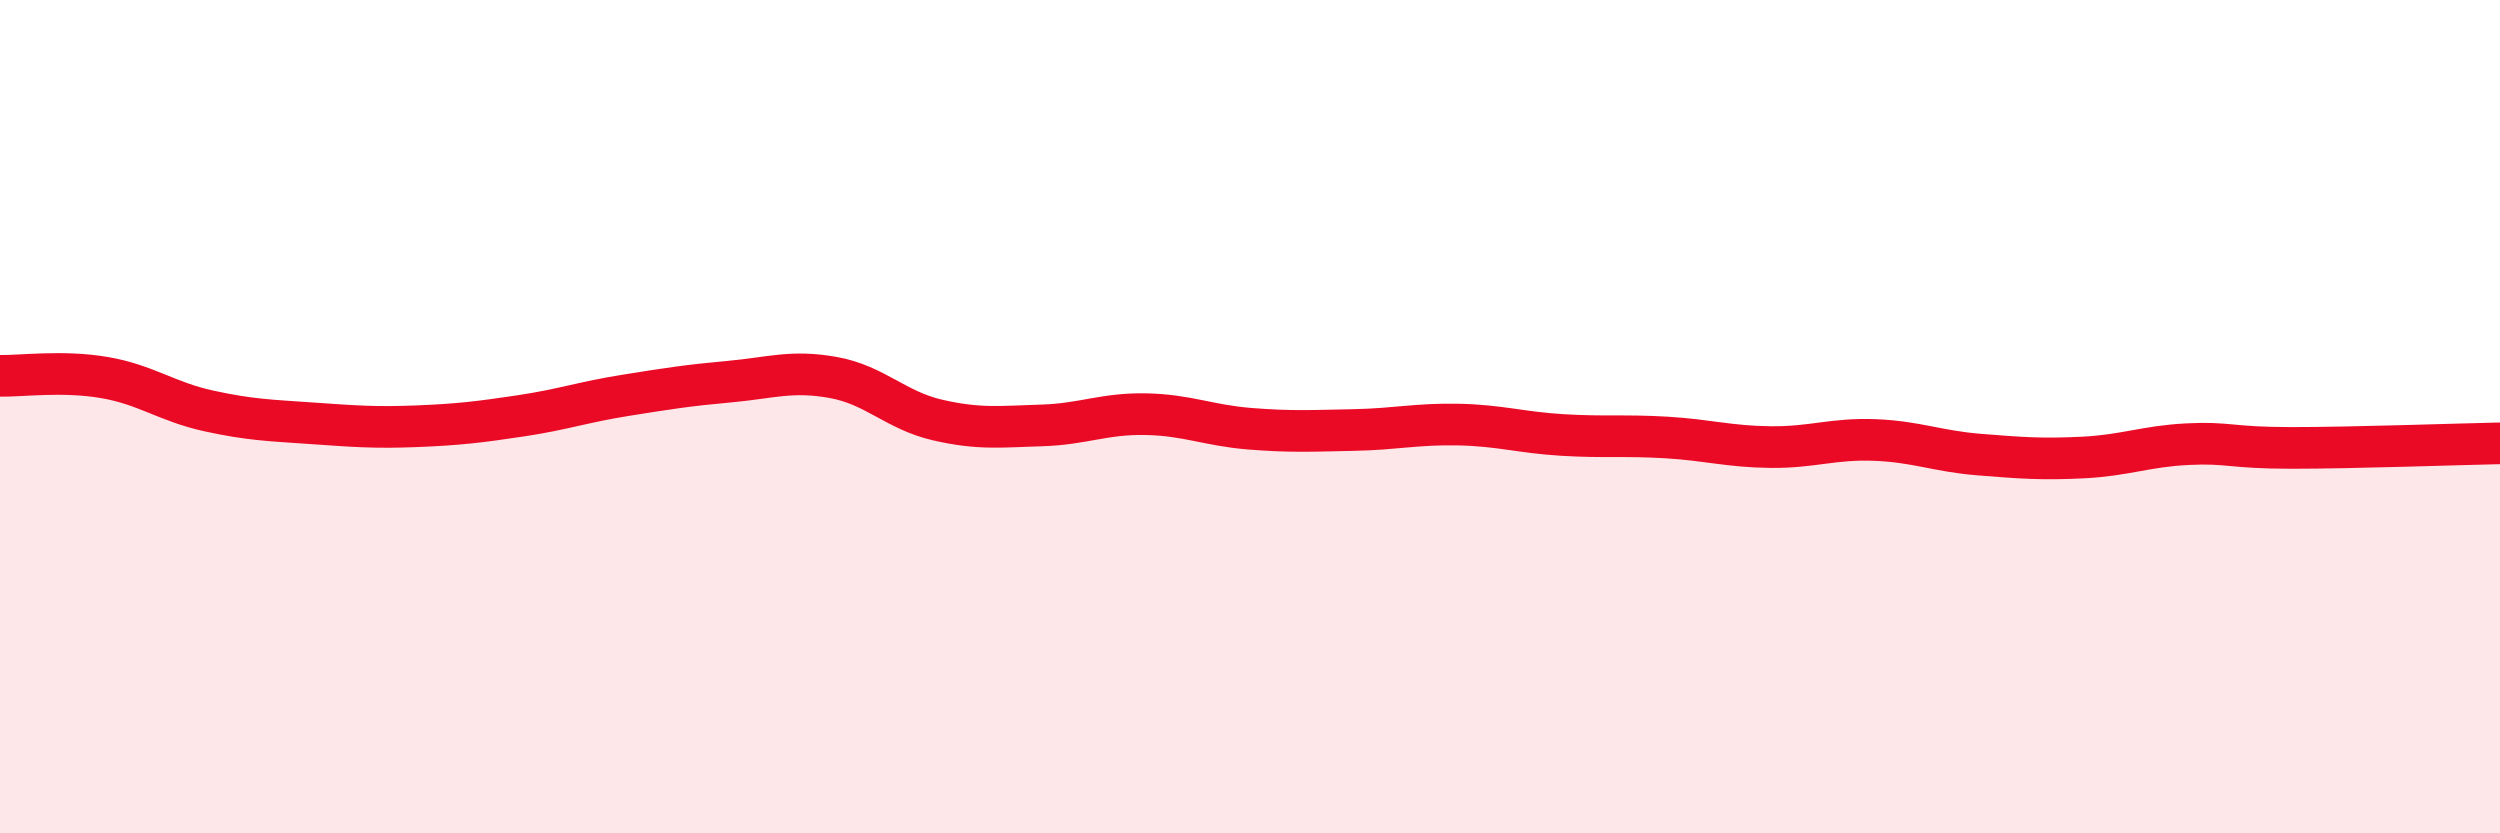
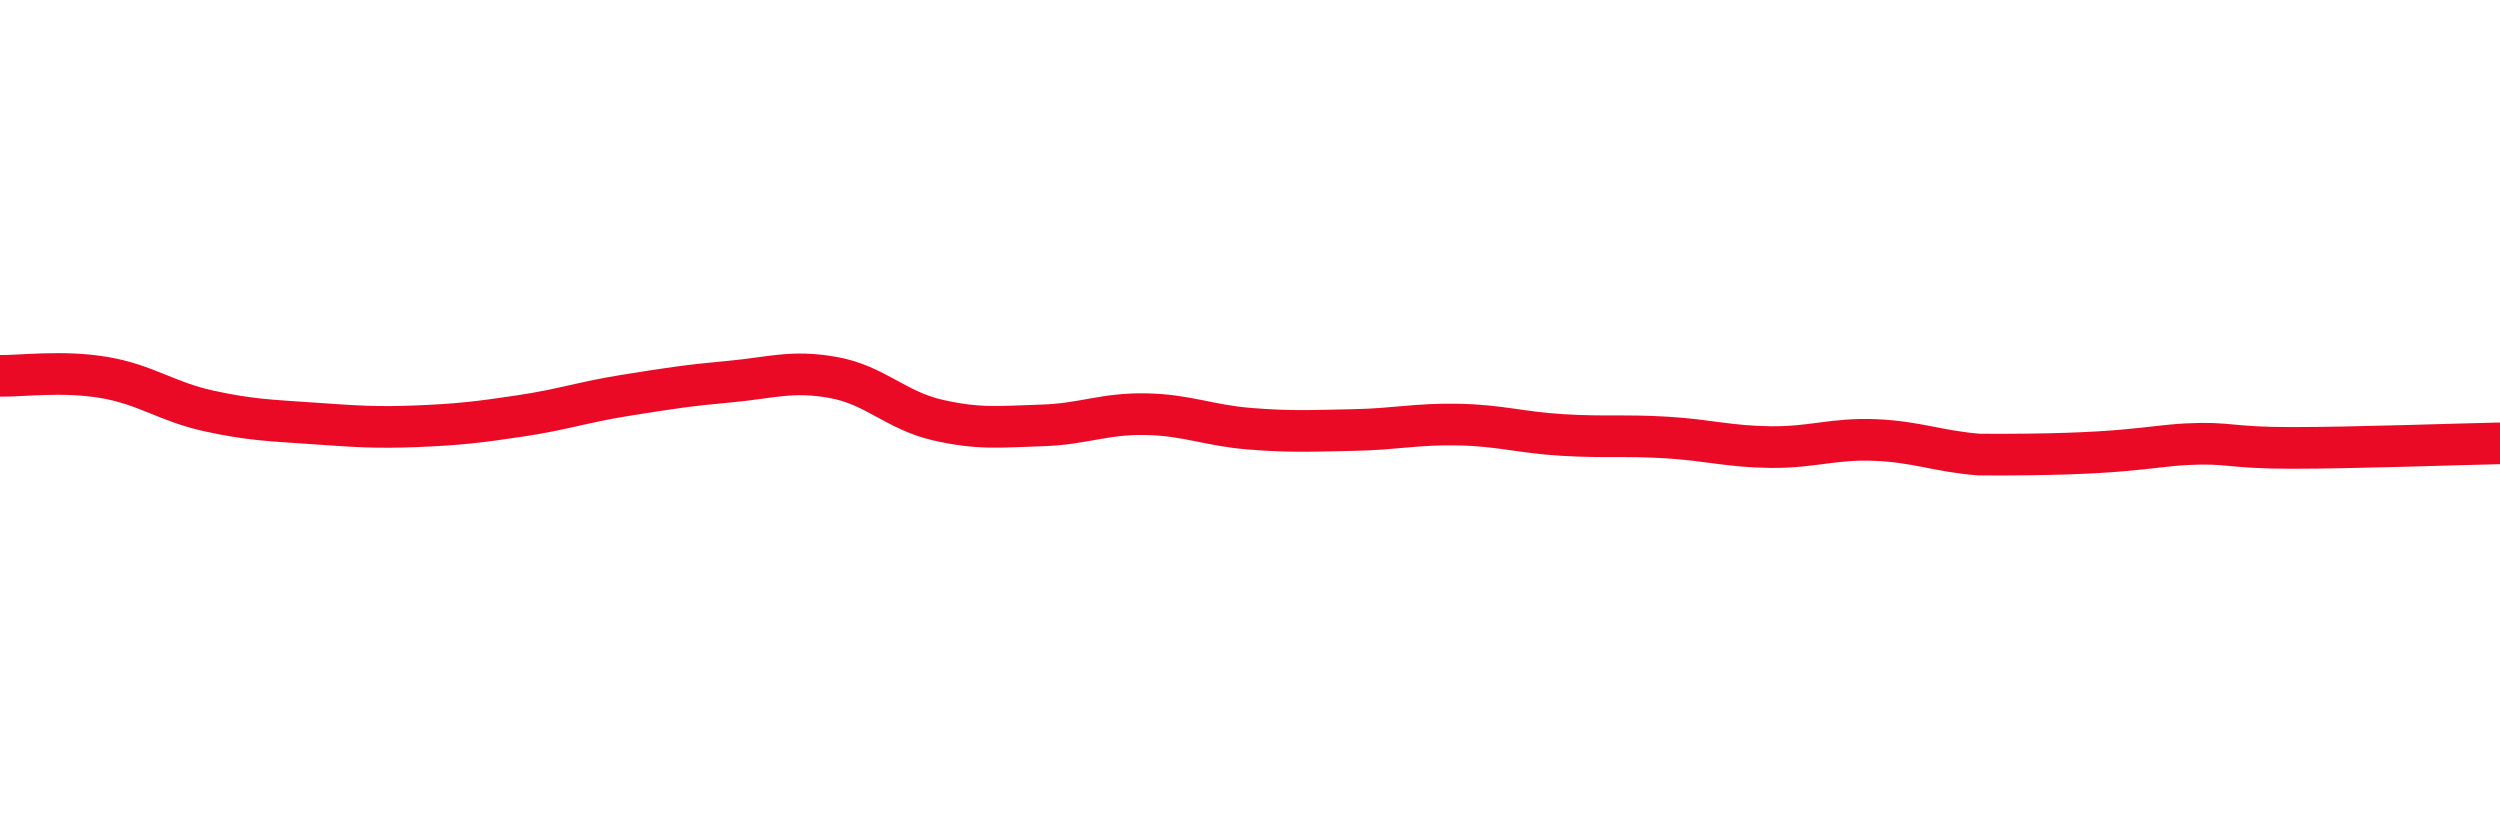
<svg xmlns="http://www.w3.org/2000/svg" width="60" height="20" viewBox="0 0 60 20">
-   <path d="M 0,9.02 C 0.5,9.03 1.5,8.89 2.5,9.06 C 3.5,9.23 4,9.64 5,9.86 C 6,10.08 6.5,10.09 7.5,10.16 C 8.5,10.23 9,10.27 10,10.23 C 11,10.19 11.5,10.13 12.5,9.98 C 13.5,9.83 14,9.65 15,9.49 C 16,9.33 16.5,9.25 17.5,9.16 C 18.5,9.07 19,8.88 20,9.06 C 21,9.24 21.5,9.85 22.5,10.08 C 23.5,10.31 24,10.24 25,10.21 C 26,10.18 26.5,9.92 27.5,9.94 C 28.5,9.96 29,10.21 30,10.29 C 31,10.37 31.5,10.34 32.5,10.32 C 33.5,10.3 34,10.17 35,10.19 C 36,10.21 36.5,10.38 37.5,10.44 C 38.5,10.5 39,10.44 40,10.5 C 41,10.56 41.5,10.72 42.5,10.73 C 43.5,10.74 44,10.52 45,10.56 C 46,10.6 46.5,10.83 47.5,10.91 C 48.5,10.99 49,11.03 50,10.98 C 51,10.93 51.5,10.71 52.5,10.66 C 53.5,10.61 53.5,10.75 55,10.75 C 56.5,10.75 59,10.66 60,10.64L60 20L0 20Z" fill="#EB0A25" opacity="0.1" stroke-linecap="round" stroke-linejoin="round" />
-   <path d="M 0,9.02 C 0.5,9.03 1.5,8.89 2.5,9.06 C 3.5,9.23 4,9.64 5,9.86 C 6,10.08 6.5,10.09 7.5,10.16 C 8.5,10.23 9,10.27 10,10.23 C 11,10.19 11.5,10.13 12.5,9.98 C 13.5,9.83 14,9.65 15,9.49 C 16,9.33 16.5,9.25 17.5,9.16 C 18.5,9.07 19,8.88 20,9.06 C 21,9.24 21.5,9.85 22.5,10.08 C 23.5,10.31 24,10.24 25,10.21 C 26,10.18 26.5,9.92 27.5,9.94 C 28.5,9.96 29,10.21 30,10.29 C 31,10.37 31.5,10.34 32.5,10.32 C 33.5,10.3 34,10.17 35,10.19 C 36,10.21 36.5,10.38 37.5,10.44 C 38.5,10.5 39,10.44 40,10.5 C 41,10.56 41.5,10.72 42.5,10.73 C 43.5,10.74 44,10.52 45,10.56 C 46,10.6 46.5,10.83 47.5,10.91 C 48.5,10.99 49,11.03 50,10.98 C 51,10.93 51.5,10.71 52.5,10.66 C 53.5,10.61 53.5,10.75 55,10.75 C 56.5,10.75 59,10.66 60,10.64" stroke="#EB0A25" stroke-width="1" fill="none" stroke-linecap="round" stroke-linejoin="round" />
+   <path d="M 0,9.02 C 0.5,9.03 1.5,8.89 2.5,9.06 C 3.5,9.23 4,9.64 5,9.86 C 6,10.08 6.5,10.09 7.5,10.16 C 8.5,10.23 9,10.27 10,10.23 C 11,10.19 11.5,10.13 12.5,9.98 C 13.5,9.83 14,9.65 15,9.49 C 16,9.33 16.5,9.25 17.5,9.16 C 18.5,9.07 19,8.88 20,9.06 C 21,9.24 21.5,9.85 22.5,10.08 C 23.5,10.31 24,10.24 25,10.21 C 26,10.18 26.5,9.92 27.5,9.94 C 28.5,9.96 29,10.21 30,10.29 C 31,10.37 31.5,10.34 32.5,10.32 C 33.5,10.3 34,10.17 35,10.19 C 36,10.21 36.5,10.38 37.5,10.44 C 38.5,10.5 39,10.44 40,10.5 C 41,10.56 41.5,10.72 42.5,10.73 C 43.5,10.74 44,10.52 45,10.56 C 46,10.6 46.5,10.83 47.5,10.91 C 51,10.93 51.5,10.71 52.5,10.66 C 53.5,10.61 53.5,10.75 55,10.75 C 56.5,10.75 59,10.66 60,10.64" stroke="#EB0A25" stroke-width="1" fill="none" stroke-linecap="round" stroke-linejoin="round" />
</svg>